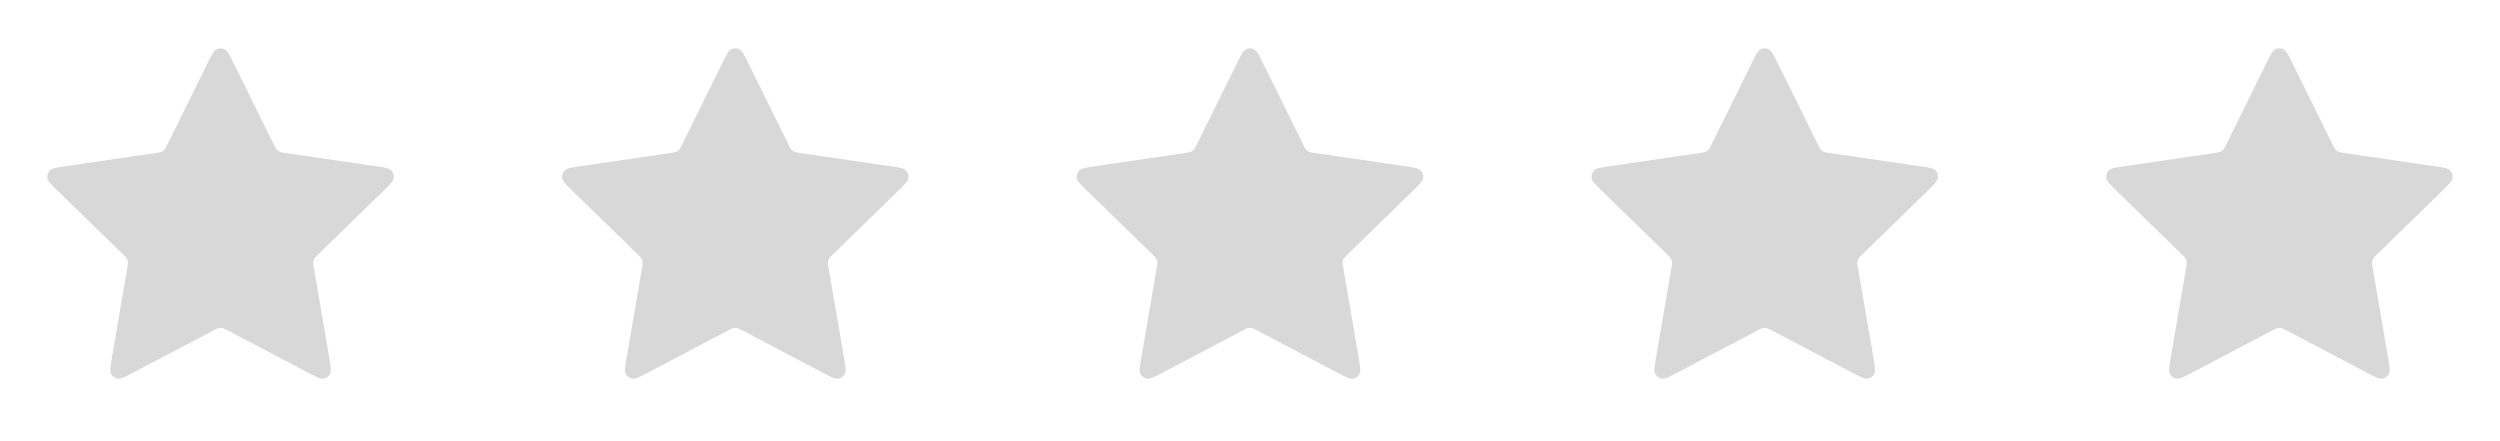
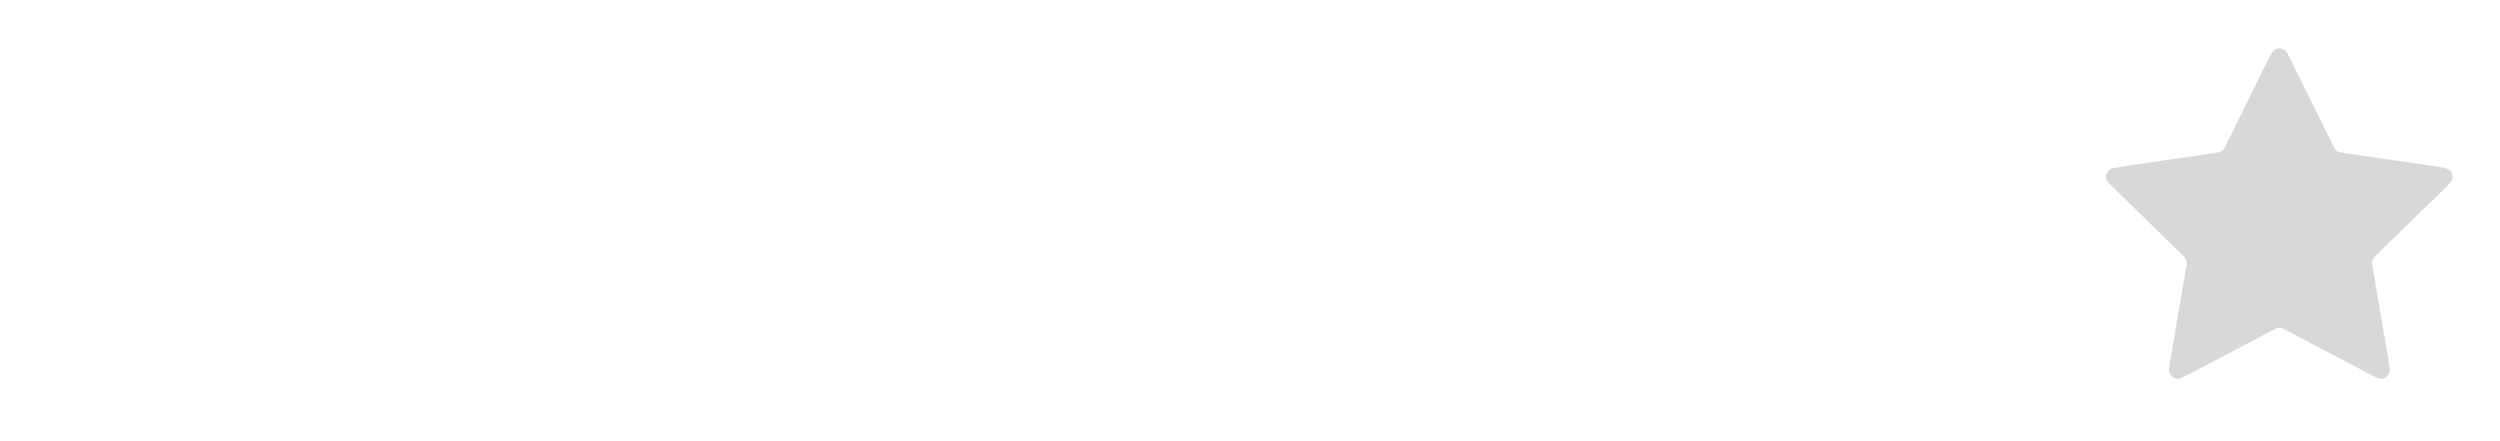
<svg xmlns="http://www.w3.org/2000/svg" width="136" height="24" viewBox="0 0 136 24" fill="none">
-   <path d="M11.283 3.454C11.513 2.987 11.628 2.753 11.785 2.679C11.921 2.614 12.079 2.614 12.215 2.679C12.372 2.753 12.487 2.987 12.717 3.454L14.904 7.884C14.972 8.021 15.006 8.09 15.056 8.144C15.1 8.191 15.153 8.23 15.211 8.257C15.278 8.288 15.354 8.299 15.506 8.321L20.397 9.036C20.912 9.111 21.17 9.149 21.289 9.275C21.392 9.384 21.441 9.535 21.422 9.684C21.399 9.856 21.212 10.037 20.84 10.401L17.301 13.847C17.191 13.954 17.136 14.008 17.1 14.072C17.069 14.128 17.049 14.191 17.041 14.255C17.032 14.327 17.045 14.403 17.071 14.555L17.906 19.422C17.994 19.936 18.038 20.192 17.955 20.345C17.883 20.477 17.755 20.57 17.607 20.598C17.437 20.629 17.206 20.508 16.745 20.266L12.372 17.966C12.236 17.894 12.168 17.859 12.096 17.845C12.033 17.832 11.967 17.832 11.904 17.845C11.832 17.859 11.764 17.894 11.628 17.966L7.255 20.266C6.794 20.508 6.563 20.629 6.393 20.598C6.245 20.57 6.117 20.477 6.045 20.345C5.962 20.192 6.006 19.936 6.094 19.422L6.929 14.555C6.955 14.403 6.968 14.327 6.959 14.255C6.951 14.191 6.931 14.128 6.9 14.072C6.864 14.008 6.809 13.954 6.699 13.847L3.161 10.401C2.788 10.037 2.601 9.856 2.579 9.684C2.559 9.535 2.608 9.384 2.711 9.275C2.83 9.149 3.088 9.111 3.603 9.036L8.494 8.321C8.646 8.299 8.722 8.288 8.789 8.257C8.847 8.23 8.9 8.191 8.944 8.144C8.994 8.09 9.028 8.021 9.096 7.884L11.283 3.454Z" fill="#D8D8D8" />
-   <path d="M39.283 3.454C39.513 2.987 39.628 2.753 39.785 2.679C39.921 2.614 40.079 2.614 40.215 2.679C40.372 2.753 40.487 2.987 40.717 3.454L42.904 7.884C42.972 8.021 43.006 8.09 43.056 8.144C43.1 8.191 43.153 8.23 43.211 8.257C43.278 8.288 43.354 8.299 43.506 8.321L48.397 9.036C48.912 9.111 49.17 9.149 49.289 9.275C49.392 9.384 49.441 9.535 49.422 9.684C49.399 9.856 49.212 10.037 48.84 10.401L45.301 13.847C45.191 13.954 45.136 14.008 45.1 14.072C45.069 14.128 45.049 14.191 45.041 14.255C45.032 14.327 45.045 14.403 45.071 14.555L45.906 19.422C45.994 19.936 46.038 20.192 45.955 20.345C45.883 20.477 45.755 20.57 45.607 20.598C45.437 20.629 45.206 20.508 44.745 20.266L40.372 17.966C40.236 17.894 40.168 17.859 40.096 17.845C40.033 17.832 39.967 17.832 39.904 17.845C39.832 17.859 39.764 17.894 39.628 17.966L35.255 20.266C34.794 20.508 34.563 20.629 34.393 20.598C34.245 20.57 34.117 20.477 34.045 20.345C33.962 20.192 34.006 19.936 34.094 19.422L34.929 14.555C34.955 14.403 34.968 14.327 34.959 14.255C34.951 14.191 34.931 14.128 34.9 14.072C34.864 14.008 34.809 13.954 34.699 13.847L31.161 10.401C30.788 10.037 30.601 9.856 30.578 9.684C30.559 9.535 30.608 9.384 30.711 9.275C30.83 9.149 31.088 9.111 31.603 9.036L36.494 8.321C36.646 8.299 36.722 8.288 36.789 8.257C36.847 8.23 36.9 8.191 36.944 8.144C36.994 8.09 37.028 8.021 37.096 7.884L39.283 3.454Z" fill="#D8D8D8" />
-   <path d="M67.283 3.454C67.513 2.987 67.628 2.753 67.785 2.679C67.921 2.614 68.079 2.614 68.215 2.679C68.372 2.753 68.487 2.987 68.717 3.454L70.904 7.884C70.972 8.021 71.006 8.09 71.056 8.144C71.1 8.191 71.153 8.23 71.211 8.257C71.278 8.288 71.354 8.299 71.506 8.321L76.397 9.036C76.912 9.111 77.17 9.149 77.289 9.275C77.392 9.384 77.441 9.535 77.421 9.684C77.399 9.856 77.212 10.037 76.84 10.401L73.301 13.847C73.191 13.954 73.136 14.008 73.1 14.072C73.069 14.128 73.049 14.191 73.041 14.255C73.032 14.327 73.045 14.403 73.071 14.555L73.906 19.422C73.994 19.936 74.038 20.192 73.955 20.345C73.883 20.477 73.755 20.57 73.607 20.598C73.437 20.629 73.206 20.508 72.745 20.266L68.372 17.966C68.236 17.894 68.168 17.859 68.096 17.845C68.033 17.832 67.967 17.832 67.904 17.845C67.832 17.859 67.764 17.894 67.628 17.966L63.255 20.266C62.794 20.508 62.563 20.629 62.393 20.598C62.245 20.57 62.117 20.477 62.045 20.345C61.962 20.192 62.006 19.936 62.094 19.422L62.929 14.555C62.955 14.403 62.968 14.327 62.959 14.255C62.951 14.191 62.931 14.128 62.9 14.072C62.864 14.008 62.809 13.954 62.699 13.847L59.161 10.401C58.788 10.037 58.601 9.856 58.578 9.684C58.559 9.535 58.608 9.384 58.711 9.275C58.83 9.149 59.088 9.111 59.603 9.036L64.494 8.321C64.646 8.299 64.722 8.288 64.789 8.257C64.847 8.23 64.9 8.191 64.944 8.144C64.994 8.09 65.028 8.021 65.096 7.884L67.283 3.454Z" fill="#D8D8D8" />
-   <path d="M95.283 3.454C95.513 2.987 95.628 2.753 95.785 2.679C95.921 2.614 96.079 2.614 96.215 2.679C96.372 2.753 96.487 2.987 96.717 3.454L98.904 7.884C98.972 8.021 99.006 8.09 99.056 8.144C99.1 8.191 99.153 8.23 99.211 8.257C99.278 8.288 99.354 8.299 99.506 8.321L104.397 9.036C104.912 9.111 105.17 9.149 105.289 9.275C105.392 9.384 105.441 9.535 105.422 9.684C105.399 9.856 105.212 10.037 104.839 10.401L101.301 13.847C101.191 13.954 101.136 14.008 101.1 14.072C101.069 14.128 101.049 14.191 101.041 14.255C101.032 14.327 101.045 14.403 101.071 14.555L101.906 19.422C101.994 19.936 102.038 20.192 101.955 20.345C101.883 20.477 101.755 20.57 101.607 20.598C101.437 20.629 101.206 20.508 100.745 20.266L96.372 17.966C96.236 17.894 96.168 17.859 96.096 17.845C96.033 17.832 95.967 17.832 95.904 17.845C95.832 17.859 95.764 17.894 95.628 17.966L91.255 20.266C90.794 20.508 90.563 20.629 90.393 20.598C90.245 20.57 90.117 20.477 90.045 20.345C89.962 20.192 90.006 19.936 90.094 19.422L90.929 14.555C90.955 14.403 90.968 14.327 90.959 14.255C90.951 14.191 90.931 14.128 90.9 14.072C90.864 14.008 90.809 13.954 90.699 13.847L87.161 10.401C86.788 10.037 86.601 9.856 86.579 9.684C86.559 9.535 86.608 9.384 86.711 9.275C86.83 9.149 87.088 9.111 87.603 9.036L92.494 8.321C92.646 8.299 92.722 8.288 92.789 8.257C92.847 8.23 92.9 8.191 92.944 8.144C92.994 8.09 93.028 8.021 93.096 7.884L95.283 3.454Z" fill="#D8D8D8" />
  <path d="M123.283 3.454C123.513 2.987 123.628 2.753 123.785 2.679C123.921 2.614 124.079 2.614 124.215 2.679C124.372 2.753 124.487 2.987 124.717 3.454L126.904 7.884C126.972 8.021 127.006 8.09 127.056 8.144C127.1 8.191 127.153 8.23 127.211 8.257C127.278 8.288 127.354 8.299 127.506 8.321L132.397 9.036C132.912 9.111 133.17 9.149 133.289 9.275C133.392 9.384 133.441 9.535 133.422 9.684C133.399 9.856 133.212 10.037 132.839 10.401L129.301 13.847C129.191 13.954 129.136 14.008 129.1 14.072C129.069 14.128 129.049 14.191 129.041 14.255C129.032 14.327 129.045 14.403 129.071 14.555L129.906 19.422C129.994 19.936 130.038 20.192 129.955 20.345C129.883 20.477 129.755 20.57 129.607 20.598C129.437 20.629 129.206 20.508 128.745 20.266L124.372 17.966C124.236 17.894 124.168 17.859 124.096 17.845C124.033 17.832 123.967 17.832 123.904 17.845C123.832 17.859 123.764 17.894 123.628 17.966L119.255 20.266C118.794 20.508 118.563 20.629 118.393 20.598C118.245 20.57 118.117 20.477 118.045 20.345C117.962 20.192 118.006 19.936 118.094 19.422L118.929 14.555C118.955 14.403 118.968 14.327 118.959 14.255C118.951 14.191 118.931 14.128 118.9 14.072C118.864 14.008 118.809 13.954 118.699 13.847L115.161 10.401C114.788 10.037 114.601 9.856 114.579 9.684C114.559 9.535 114.608 9.384 114.711 9.275C114.83 9.149 115.088 9.111 115.603 9.036L120.494 8.321C120.646 8.299 120.722 8.288 120.789 8.257C120.847 8.23 120.9 8.191 120.944 8.144C120.994 8.09 121.028 8.021 121.096 7.884L123.283 3.454Z" fill="#D8D8D8" />
</svg>